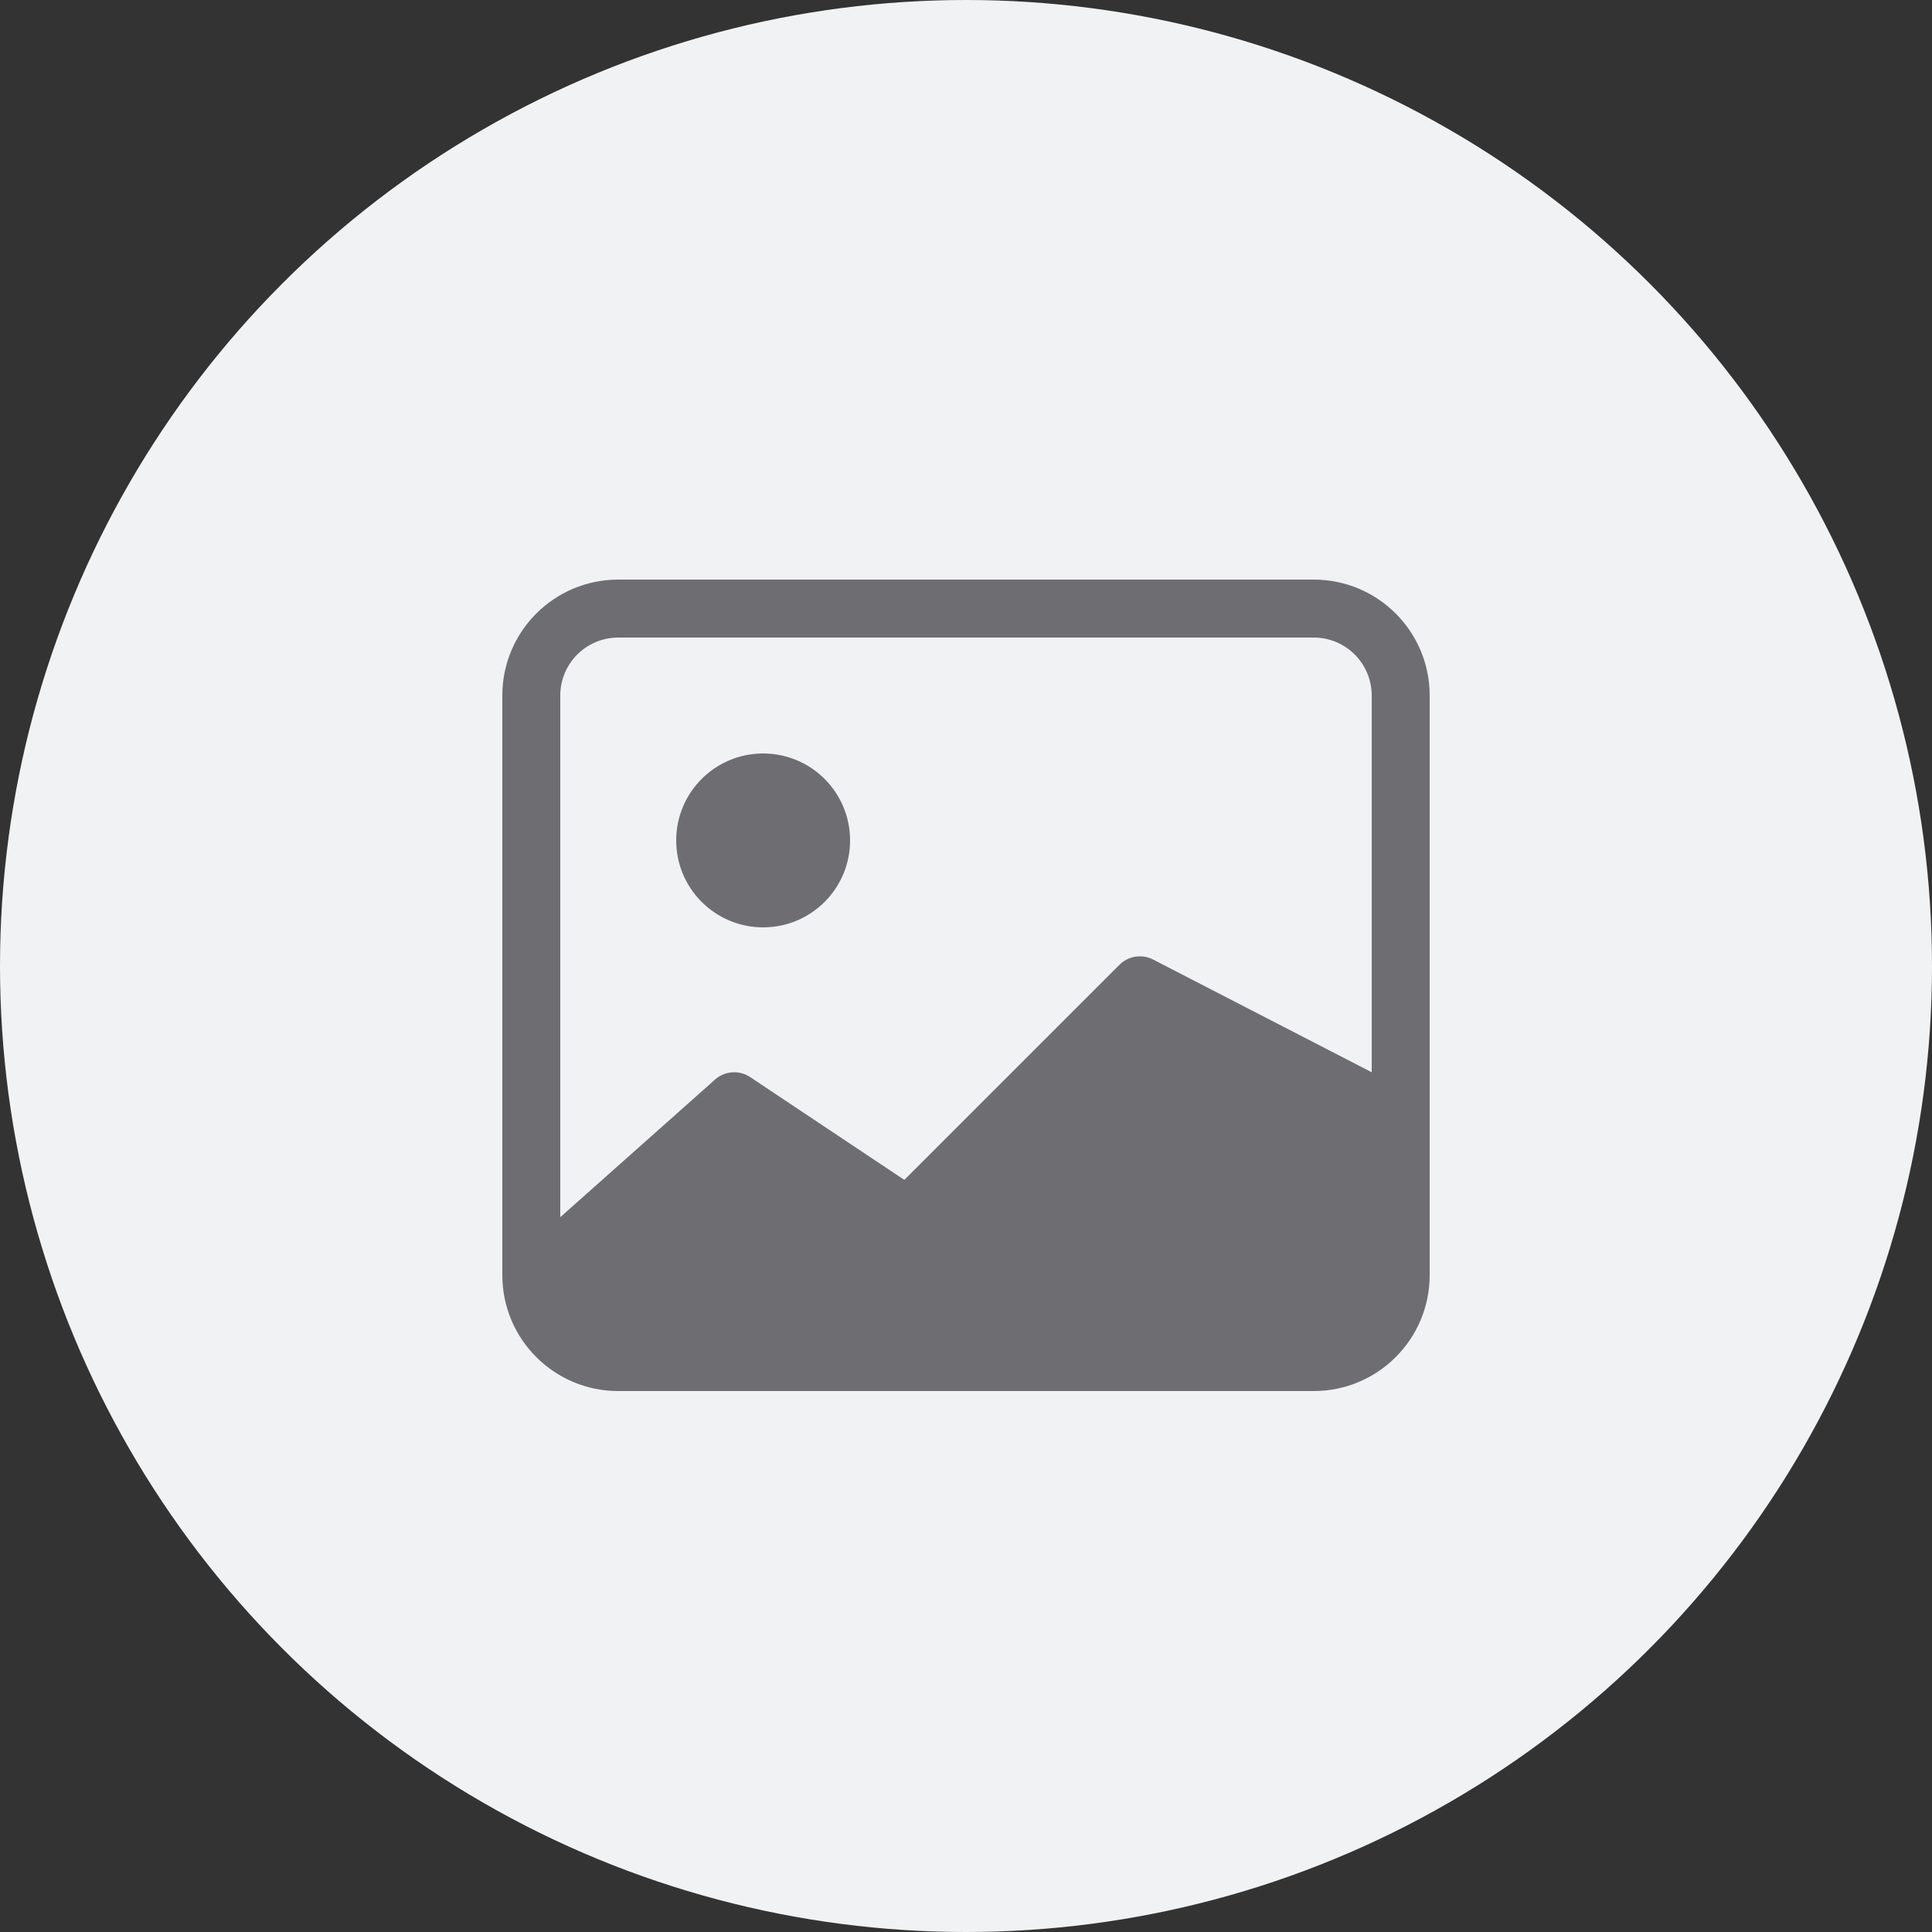
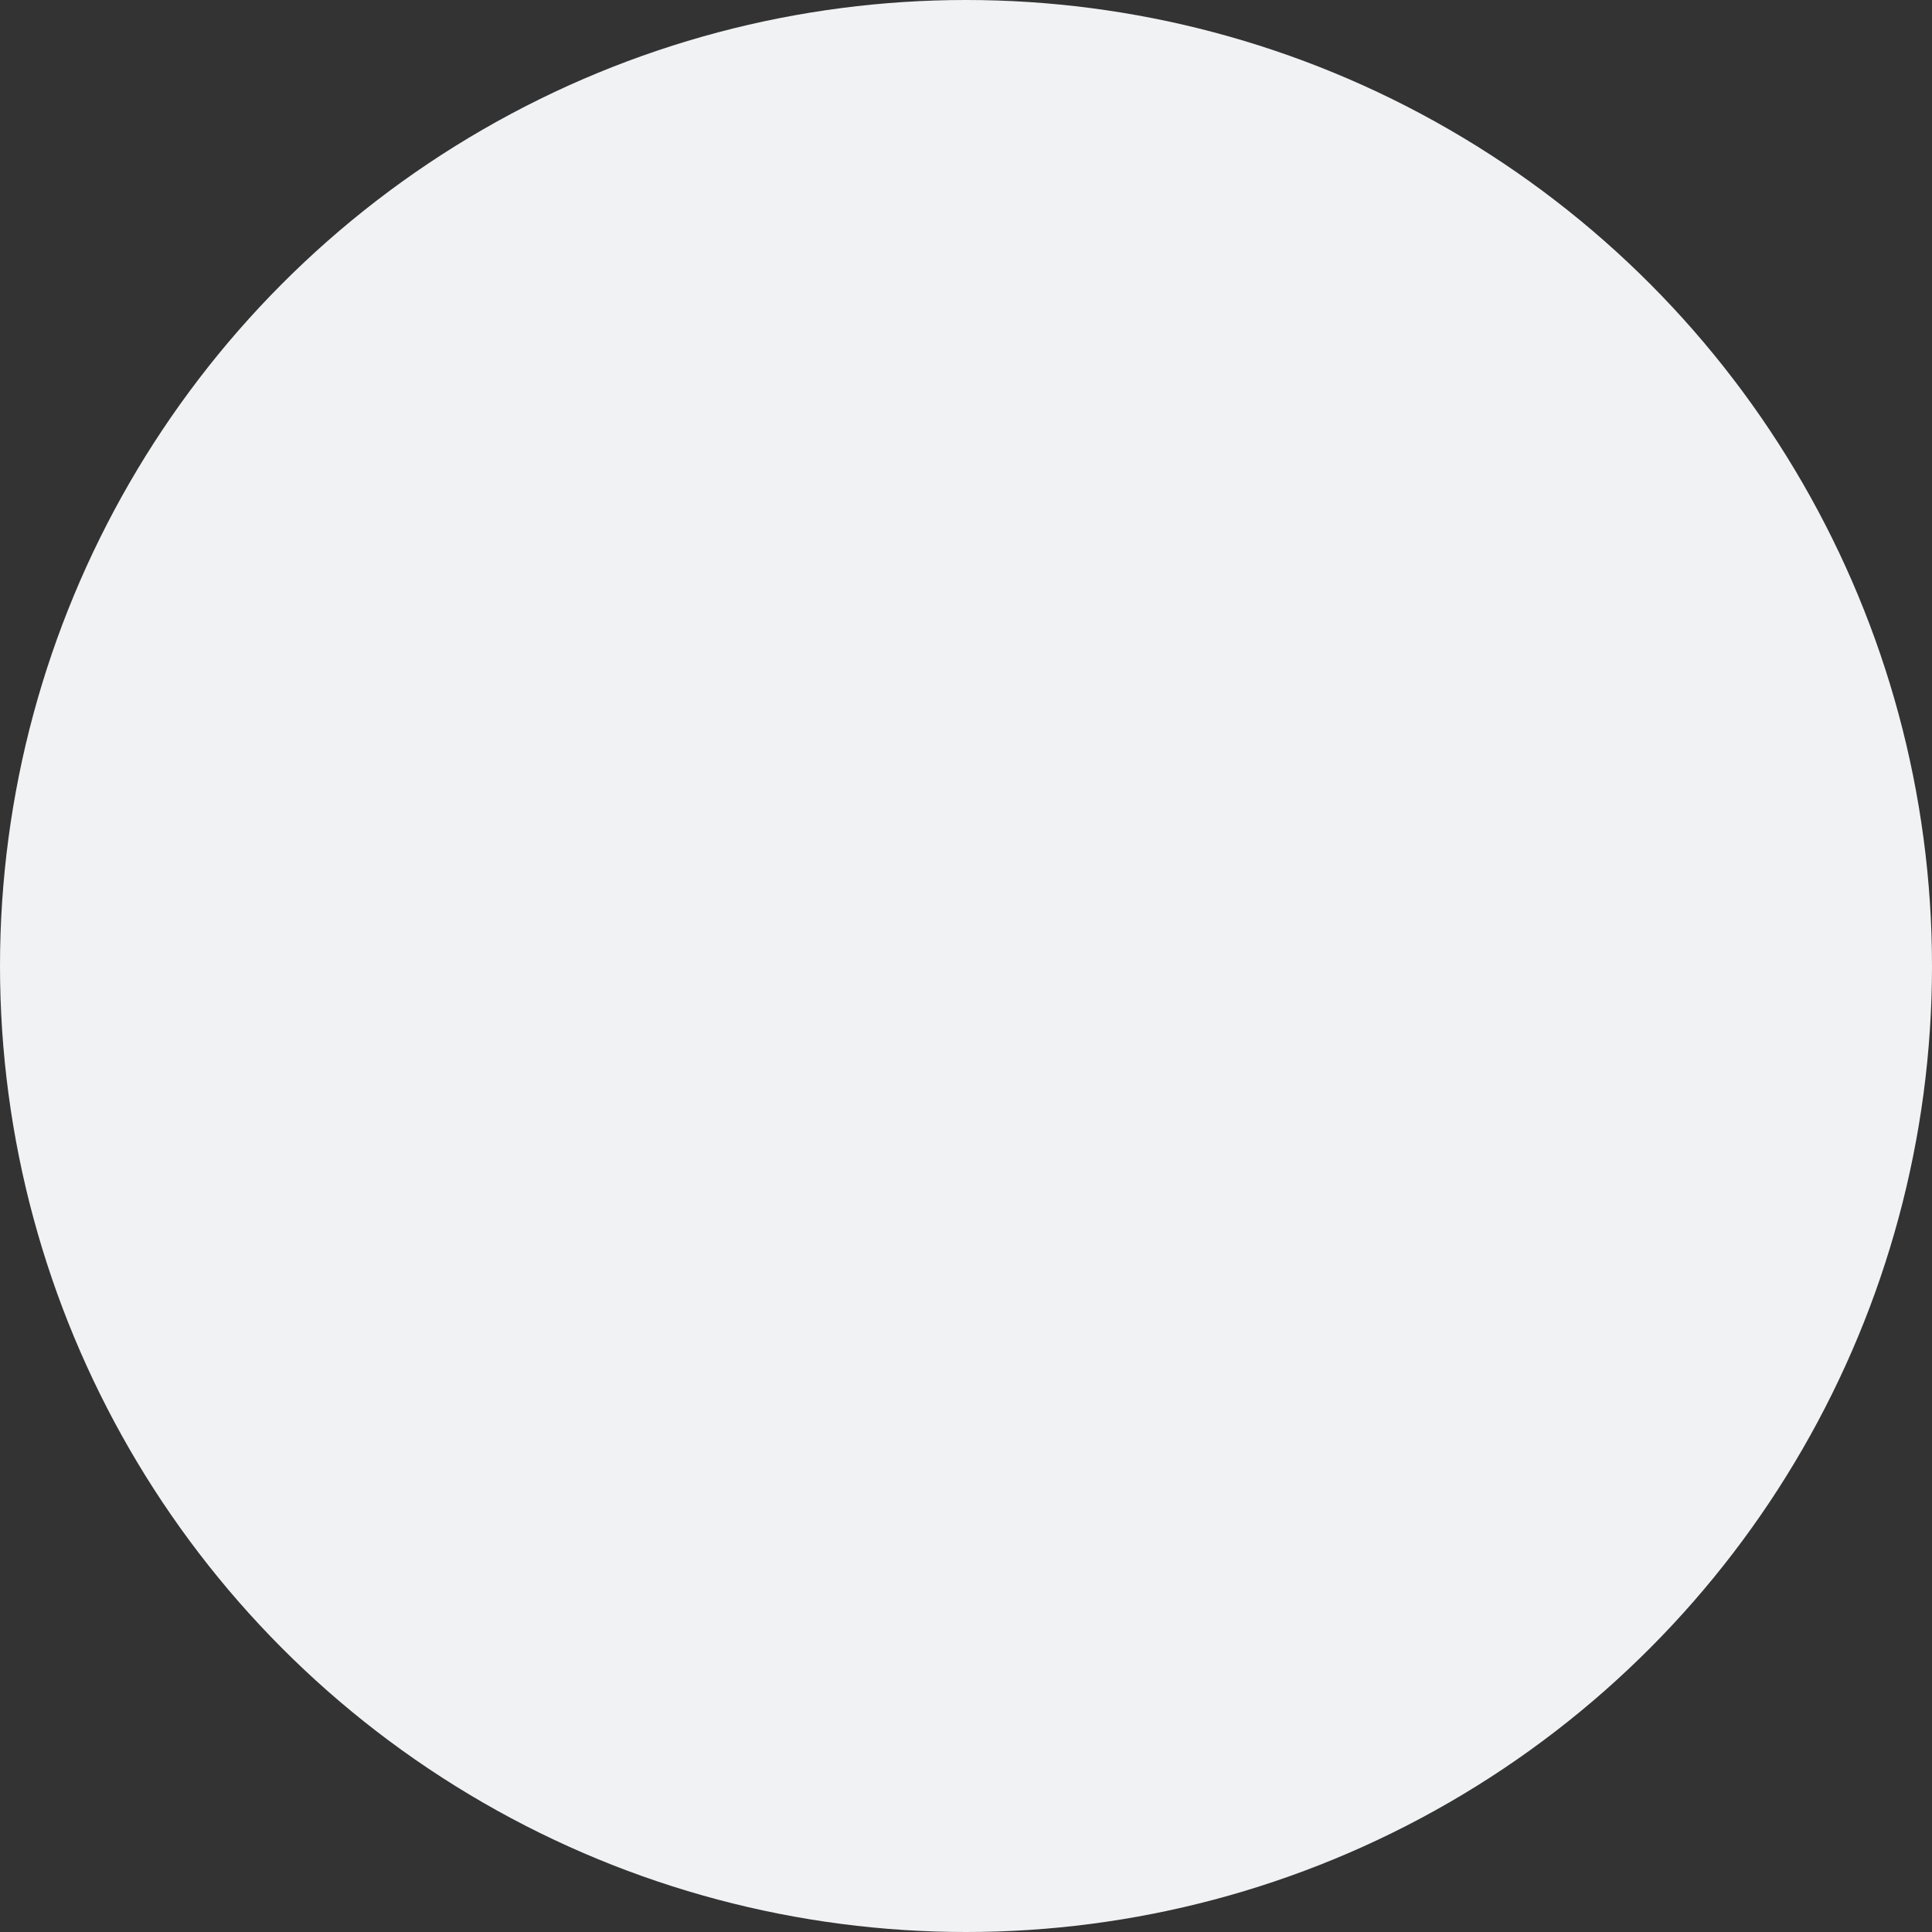
<svg xmlns="http://www.w3.org/2000/svg" width="50" height="50" viewBox="0 0 50 50" fill="none">
  <rect x="0" y="0" width="50" height="50" fill="#333333" stroke="none" />
  <circle cx="25" cy="25" r="25" fill="#F0F2F4" />
-   <path fill-rule="evenodd" clip-rule="evenodd" d="M34 16.5H16C15.172 16.5 14.5 17.172 14.5 18V31.5L18.47 27.97C18.723 27.717 19.119 27.678 19.416 27.876L23.404 30.535L28.97 24.97C29.198 24.741 29.547 24.685 29.835 24.829L35.5 27.75V18C35.5 17.172 34.828 16.5 34 16.5ZM16 15C14.343 15 13 16.343 13 18V33C13 34.657 14.343 36 16 36H34C35.657 36 37 34.657 37 33V18C37 16.343 35.657 15 34 15H16ZM22 21.75C22 22.993 20.993 24 19.75 24C18.507 24 17.5 22.993 17.5 21.75C17.5 20.507 18.507 19.5 19.75 19.5C20.993 19.5 22 20.507 22 21.75Z" fill="#6E6E72" />
</svg>